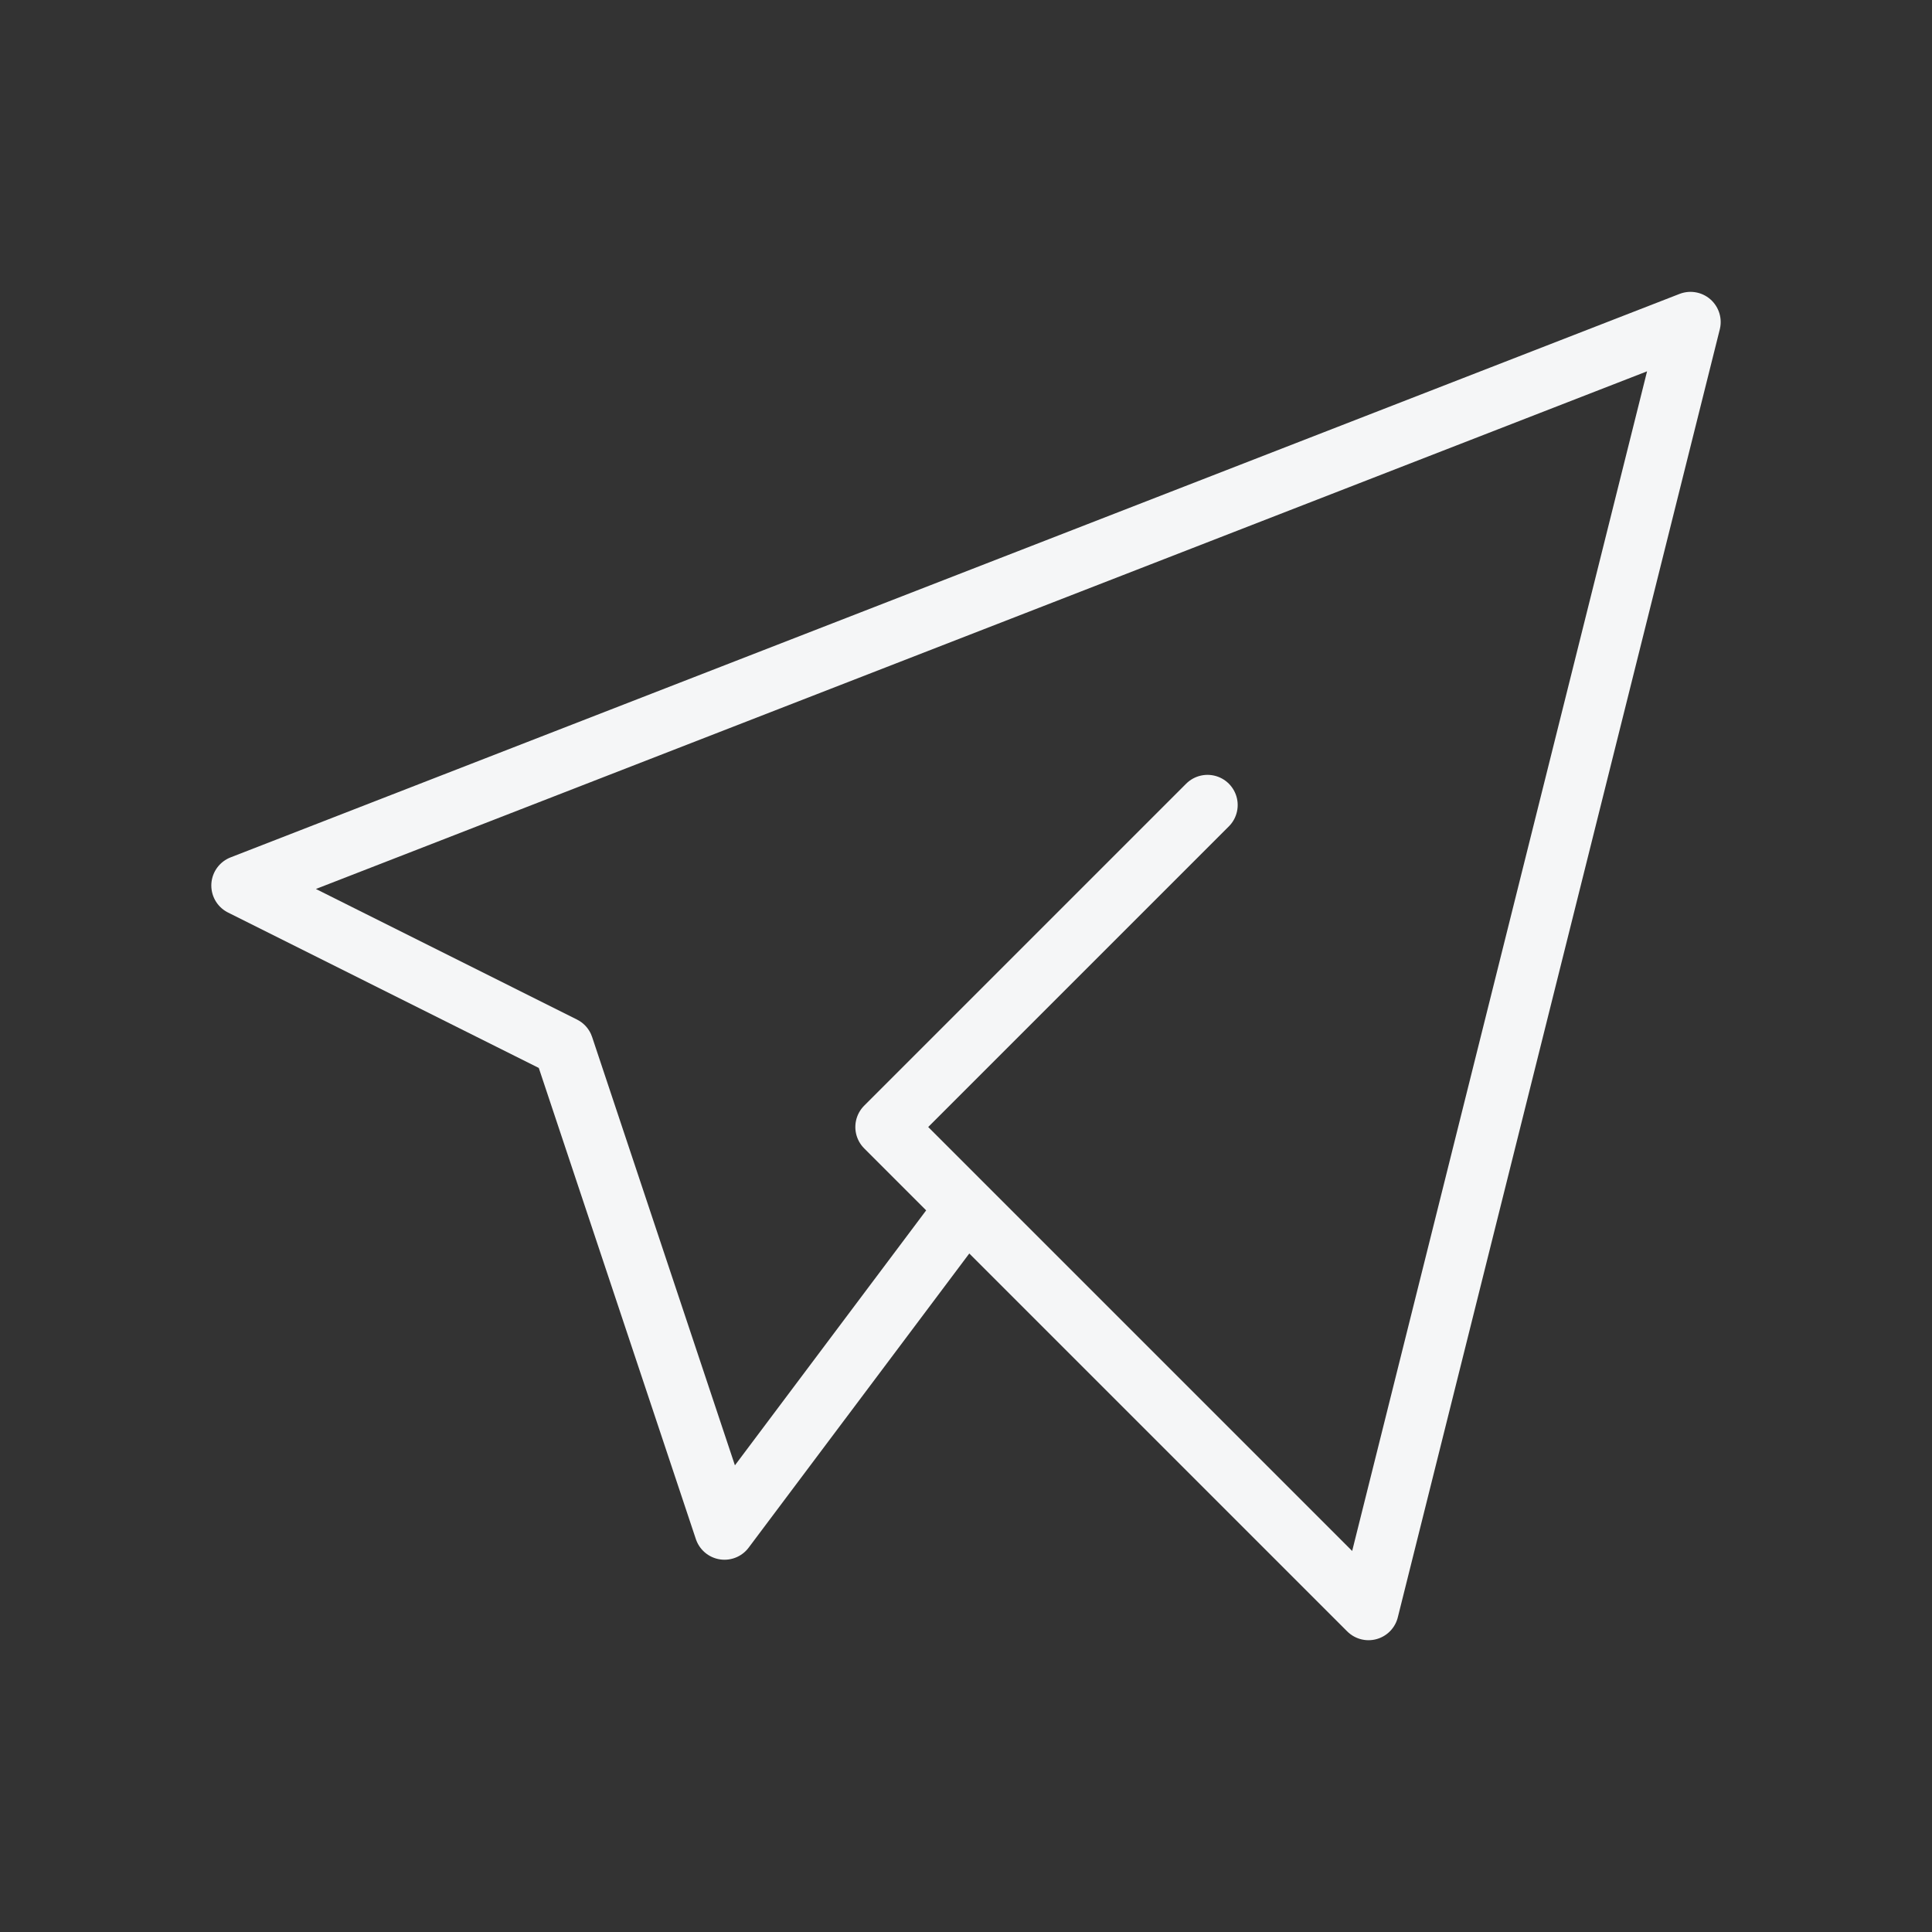
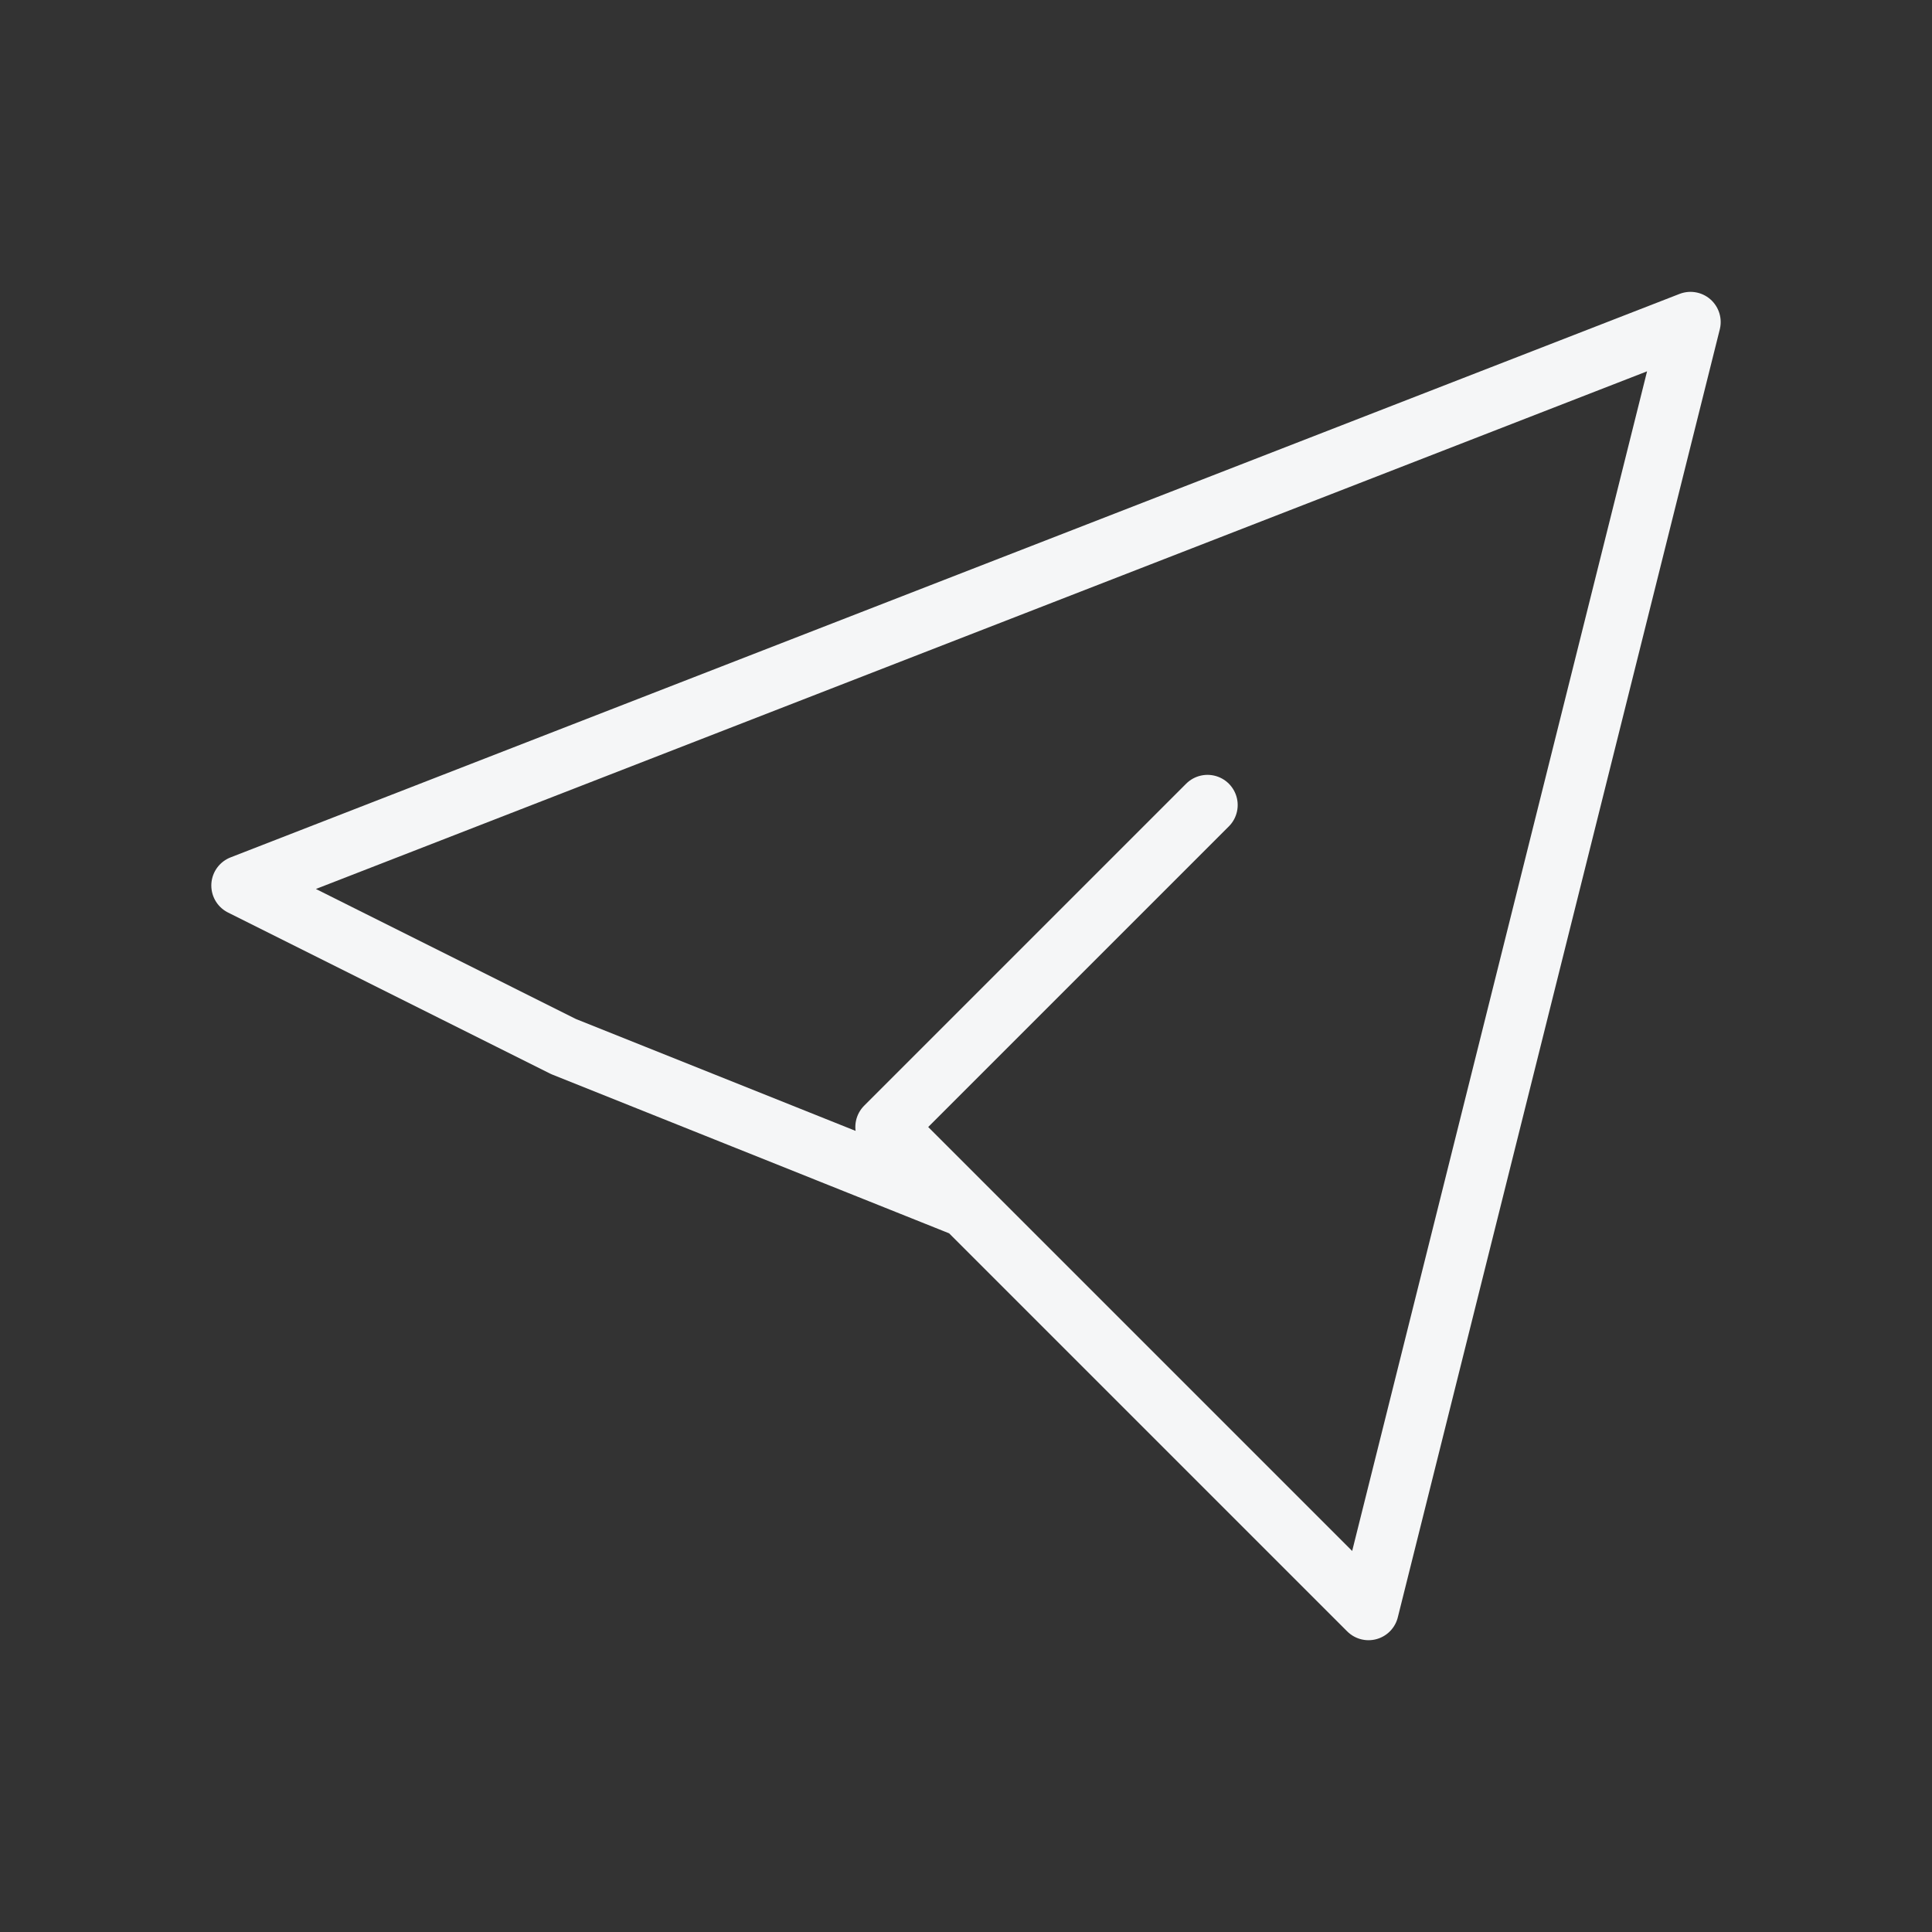
<svg xmlns="http://www.w3.org/2000/svg" width="32" height="32" viewBox="0 0 32 32" fill="none">
  <rect x="0" y="0" width="32" height="32" fill="#333333" stroke="none" />
-   <path d="M20 13.334L14.667 18.667L22.667 26.667L28 5.334L4 14.667L9.333 17.334L12 25.334L16 20.001" stroke="#F5F6F7" stroke-linecap="round" stroke-linejoin="round" />
+   <path d="M20 13.334L14.667 18.667L22.667 26.667L28 5.334L4 14.667L9.333 17.334L16 20.001" stroke="#F5F6F7" stroke-linecap="round" stroke-linejoin="round" />
</svg>